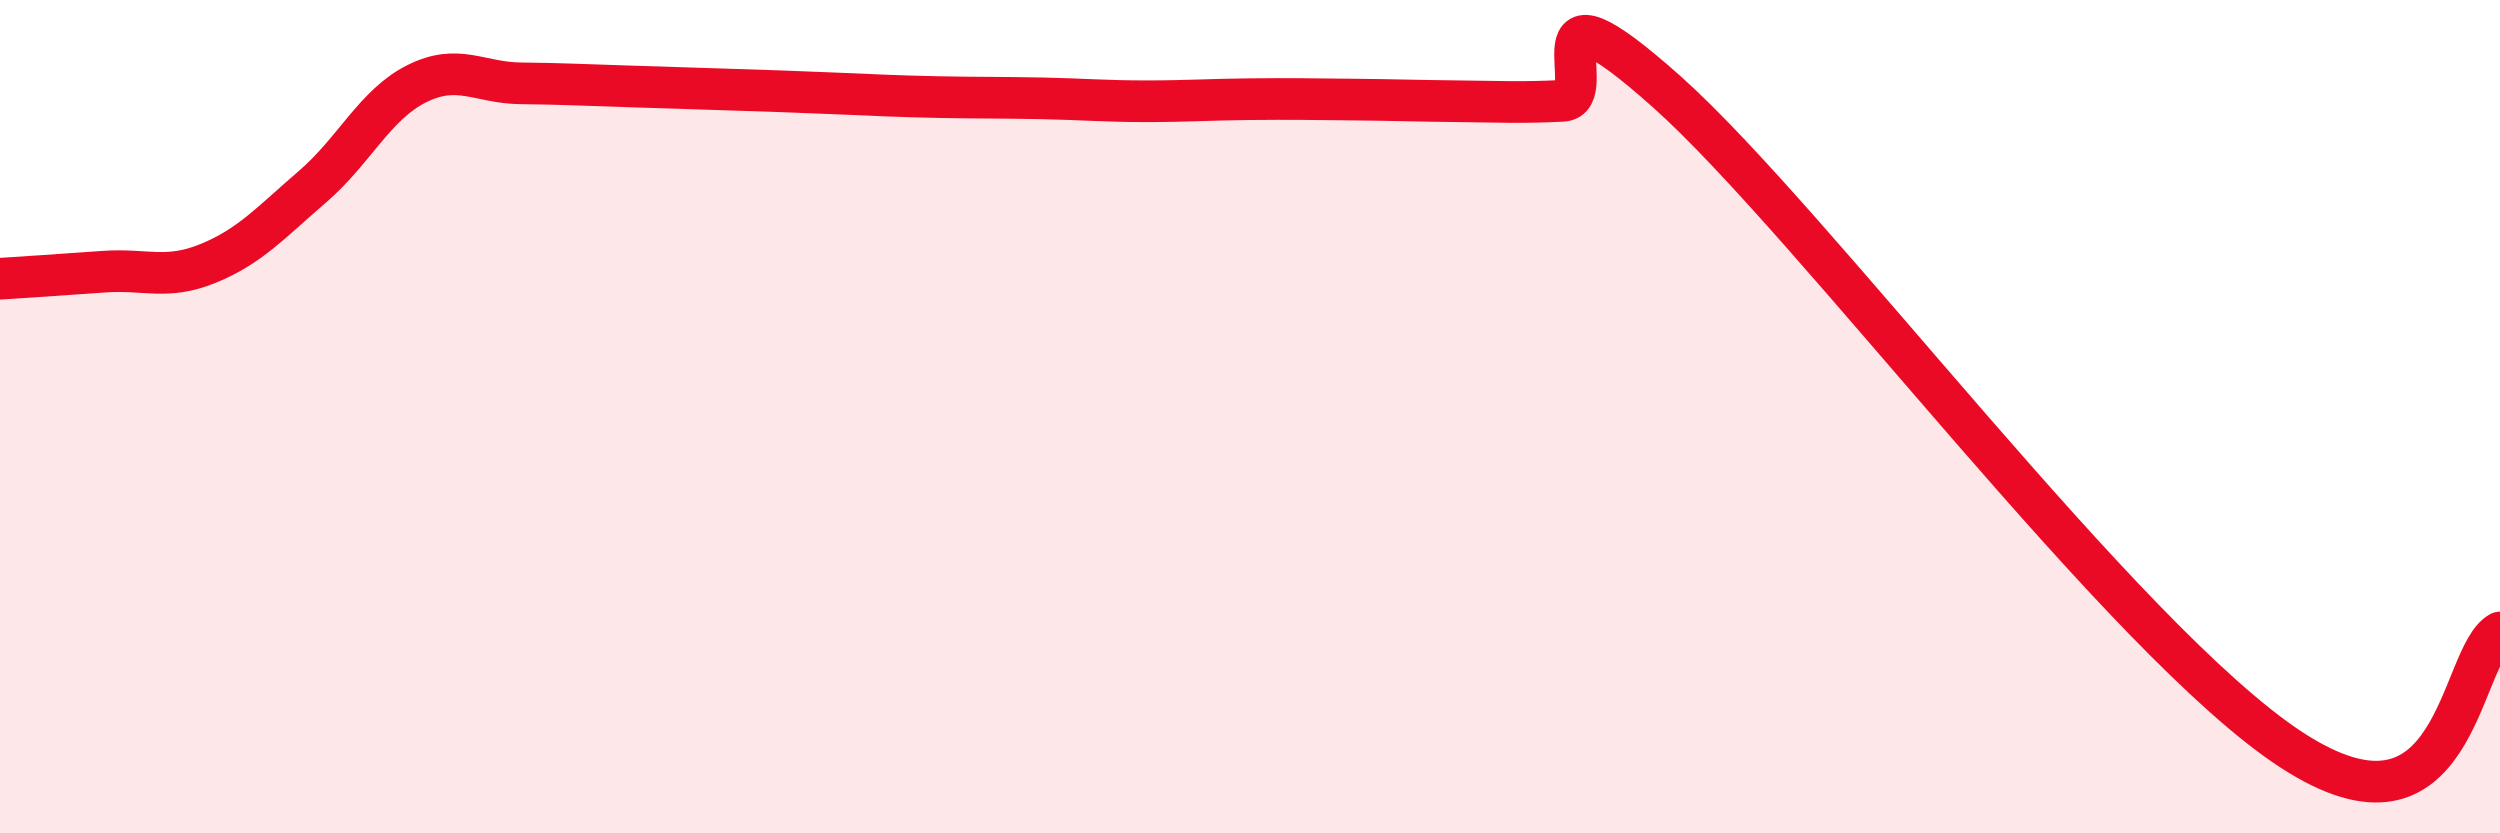
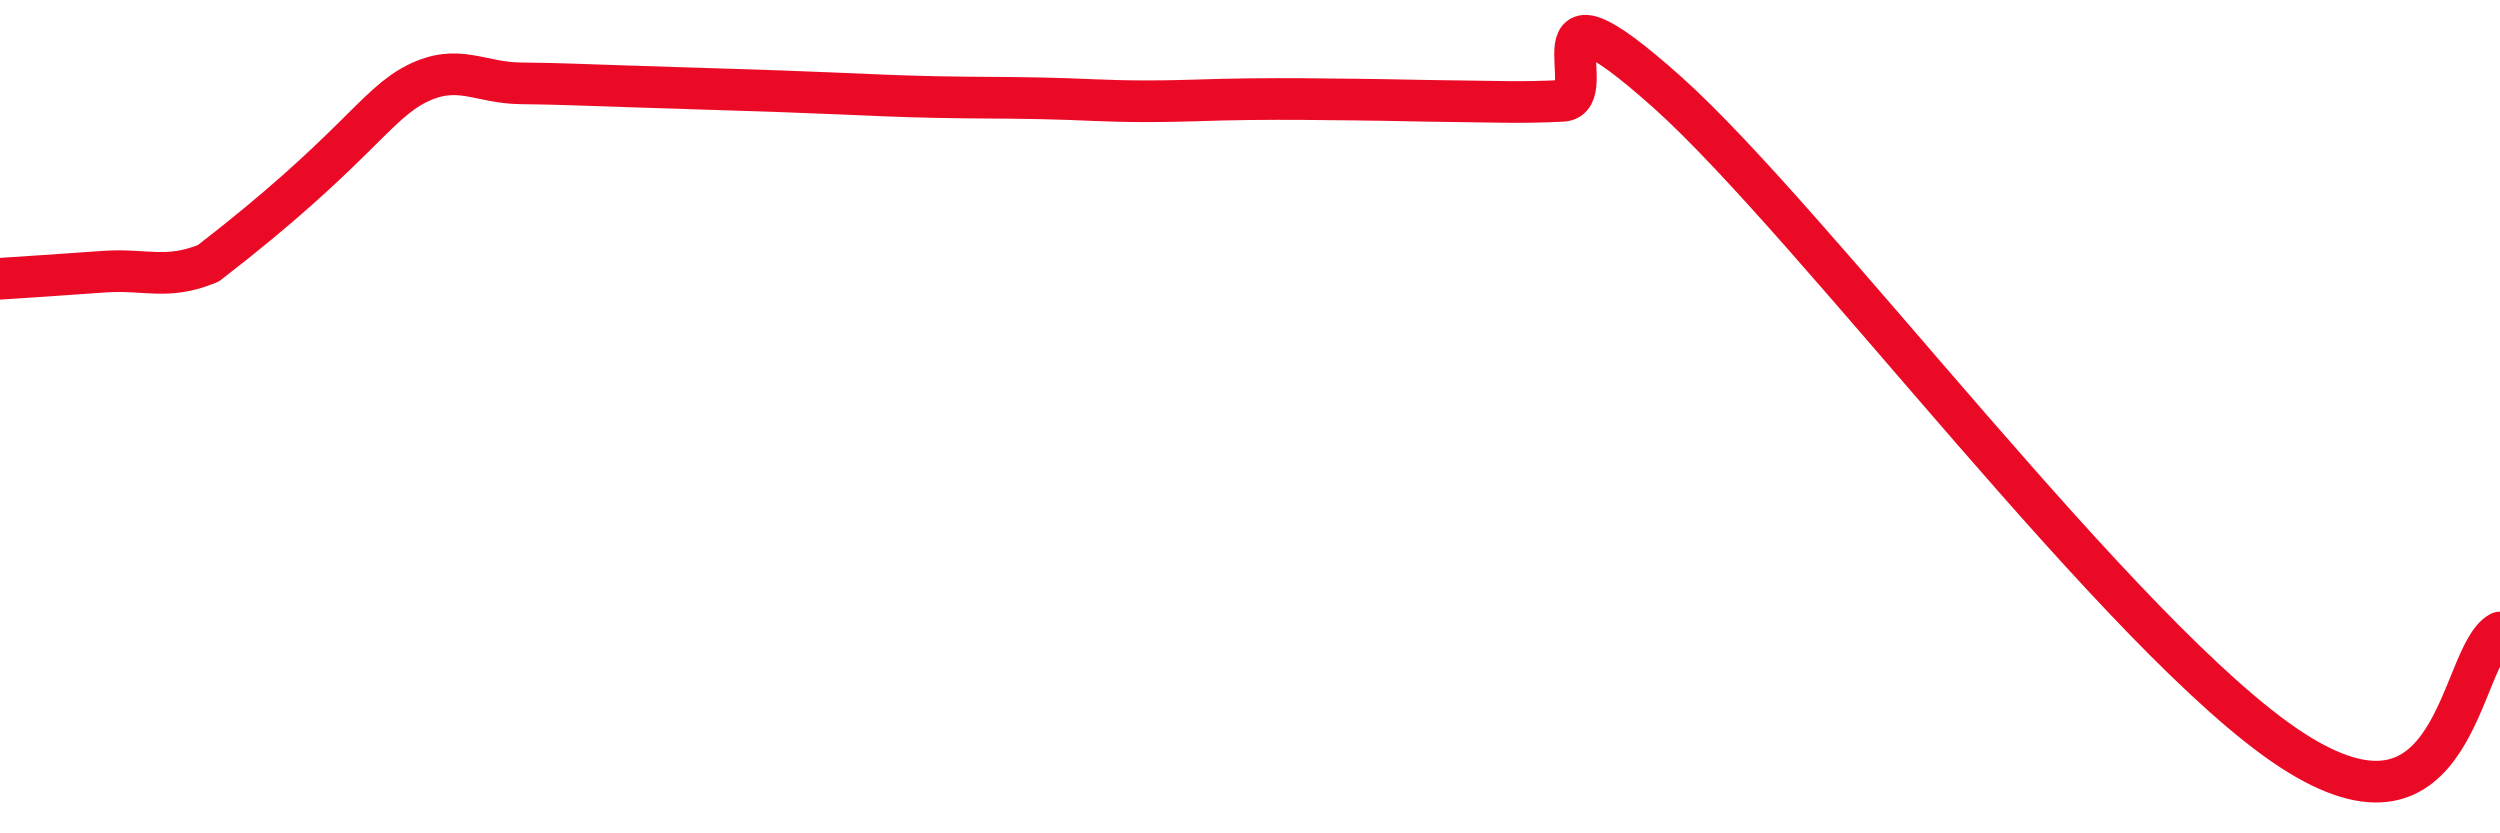
<svg xmlns="http://www.w3.org/2000/svg" width="60" height="20" viewBox="0 0 60 20">
-   <path d="M 0,6.69 C 0.5,6.66 1.5,6.59 2.5,6.52 C 3.5,6.45 4,6.73 5,6.32 C 6,5.91 6.5,5.34 7.5,4.48 C 8.5,3.62 9,2.51 10,2.01 C 11,1.51 11.5,1.99 12.5,2 C 13.5,2.01 14,2.04 15,2.07 C 16,2.1 16.5,2.12 17.5,2.15 C 18.5,2.18 19,2.2 20,2.24 C 21,2.28 21.5,2.31 22.5,2.33 C 23.5,2.35 24,2.34 25,2.36 C 26,2.38 26.5,2.43 27.5,2.43 C 28.5,2.43 29,2.39 30,2.38 C 31,2.37 31.5,2.38 32.5,2.39 C 33.5,2.4 34,2.42 35,2.43 C 36,2.44 36.5,2.47 37.5,2.42 C 38.5,2.37 36.5,-0.92 40,2.2 C 43.5,5.32 51,15.4 55,18 C 59,20.6 59,15.74 60,15.18L60 20L0 20Z" fill="#EB0A25" opacity="0.1" stroke-linecap="round" stroke-linejoin="round" />
-   <path d="M 0,6.69 C 0.5,6.66 1.5,6.59 2.5,6.52 C 3.5,6.45 4,6.73 5,6.32 C 6,5.91 6.5,5.34 7.5,4.48 C 8.5,3.62 9,2.51 10,2.01 C 11,1.51 11.5,1.99 12.5,2 C 13.5,2.01 14,2.04 15,2.07 C 16,2.1 16.5,2.12 17.5,2.15 C 18.5,2.18 19,2.2 20,2.24 C 21,2.28 21.5,2.31 22.5,2.33 C 23.5,2.35 24,2.34 25,2.36 C 26,2.38 26.5,2.43 27.5,2.43 C 28.5,2.43 29,2.39 30,2.38 C 31,2.37 31.5,2.38 32.5,2.39 C 33.5,2.4 34,2.42 35,2.43 C 36,2.44 36.5,2.47 37.5,2.42 C 38.5,2.37 36.5,-0.92 40,2.2 C 43.5,5.32 51,15.4 55,18 C 59,20.6 59,15.74 60,15.18" stroke="#EB0A25" stroke-width="1" fill="none" stroke-linecap="round" stroke-linejoin="round" />
+   <path d="M 0,6.69 C 0.5,6.66 1.5,6.59 2.5,6.52 C 3.5,6.45 4,6.73 5,6.32 C 8.5,3.62 9,2.51 10,2.01 C 11,1.51 11.5,1.99 12.5,2 C 13.5,2.01 14,2.04 15,2.07 C 16,2.1 16.5,2.12 17.5,2.15 C 18.5,2.18 19,2.2 20,2.24 C 21,2.28 21.5,2.31 22.5,2.33 C 23.5,2.35 24,2.34 25,2.36 C 26,2.38 26.5,2.43 27.5,2.43 C 28.5,2.43 29,2.39 30,2.38 C 31,2.37 31.5,2.38 32.5,2.39 C 33.5,2.4 34,2.42 35,2.43 C 36,2.44 36.5,2.47 37.5,2.42 C 38.5,2.37 36.5,-0.92 40,2.2 C 43.5,5.32 51,15.4 55,18 C 59,20.6 59,15.74 60,15.18" stroke="#EB0A25" stroke-width="1" fill="none" stroke-linecap="round" stroke-linejoin="round" />
</svg>